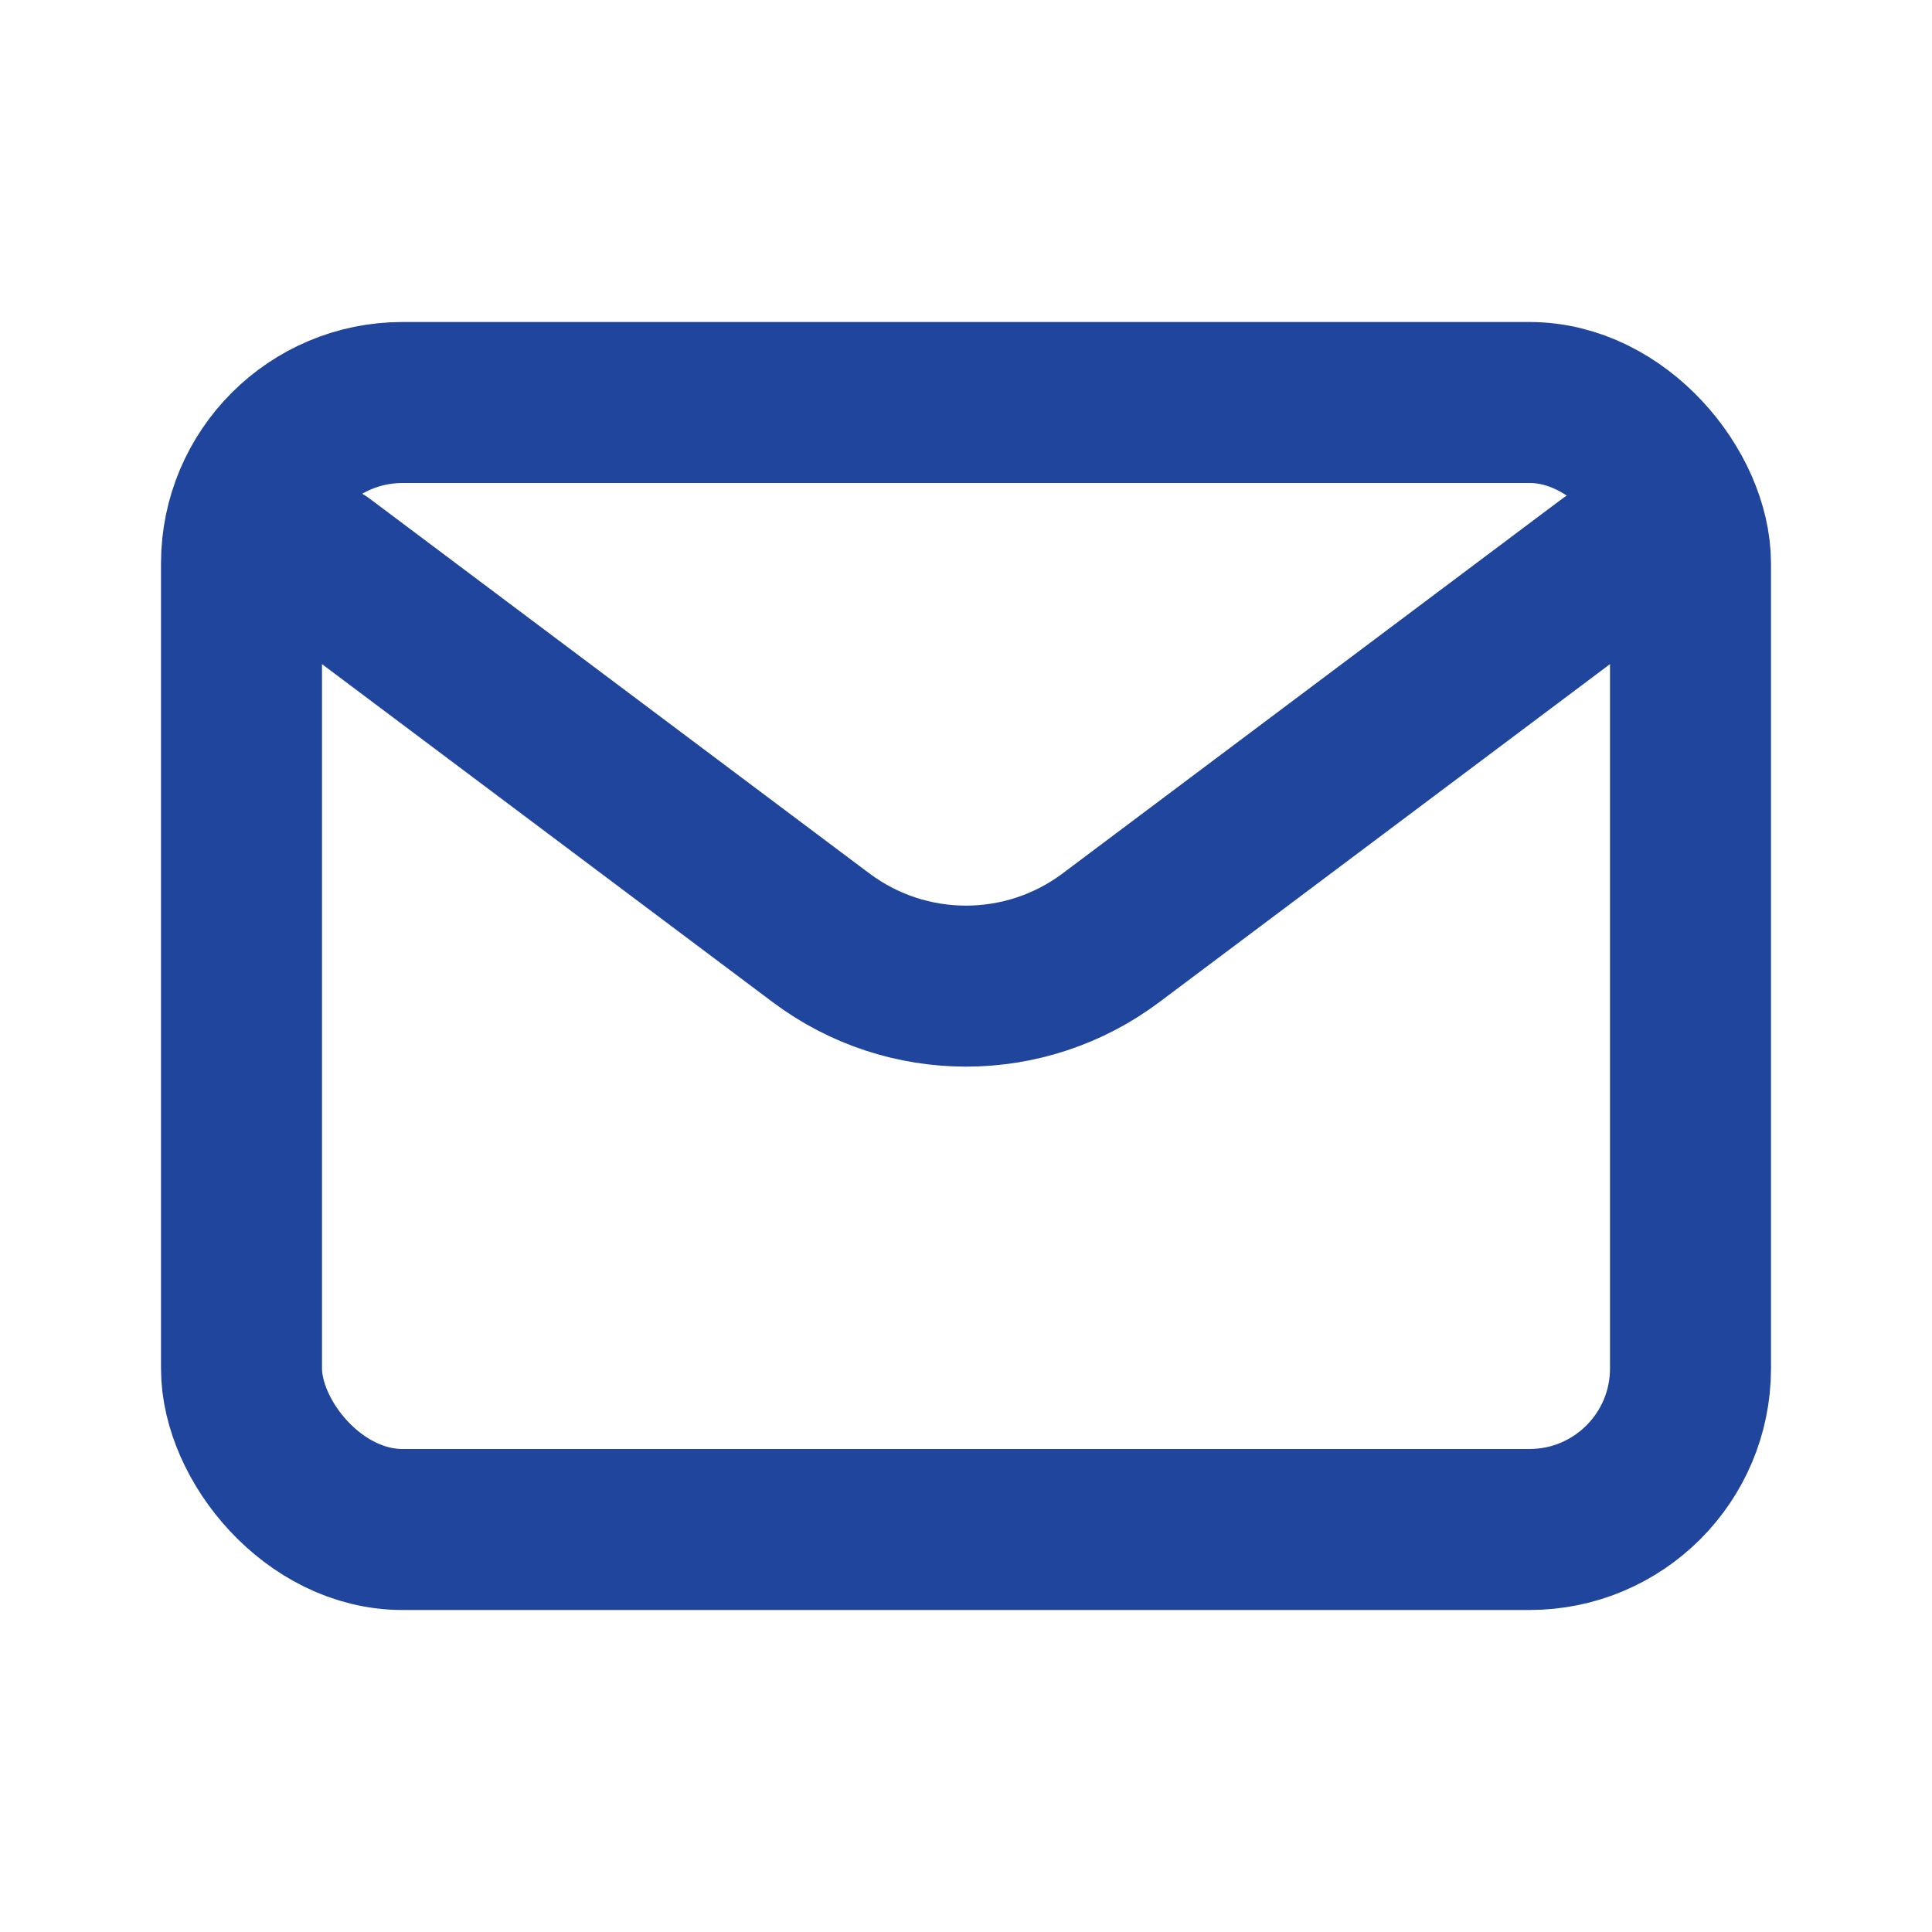
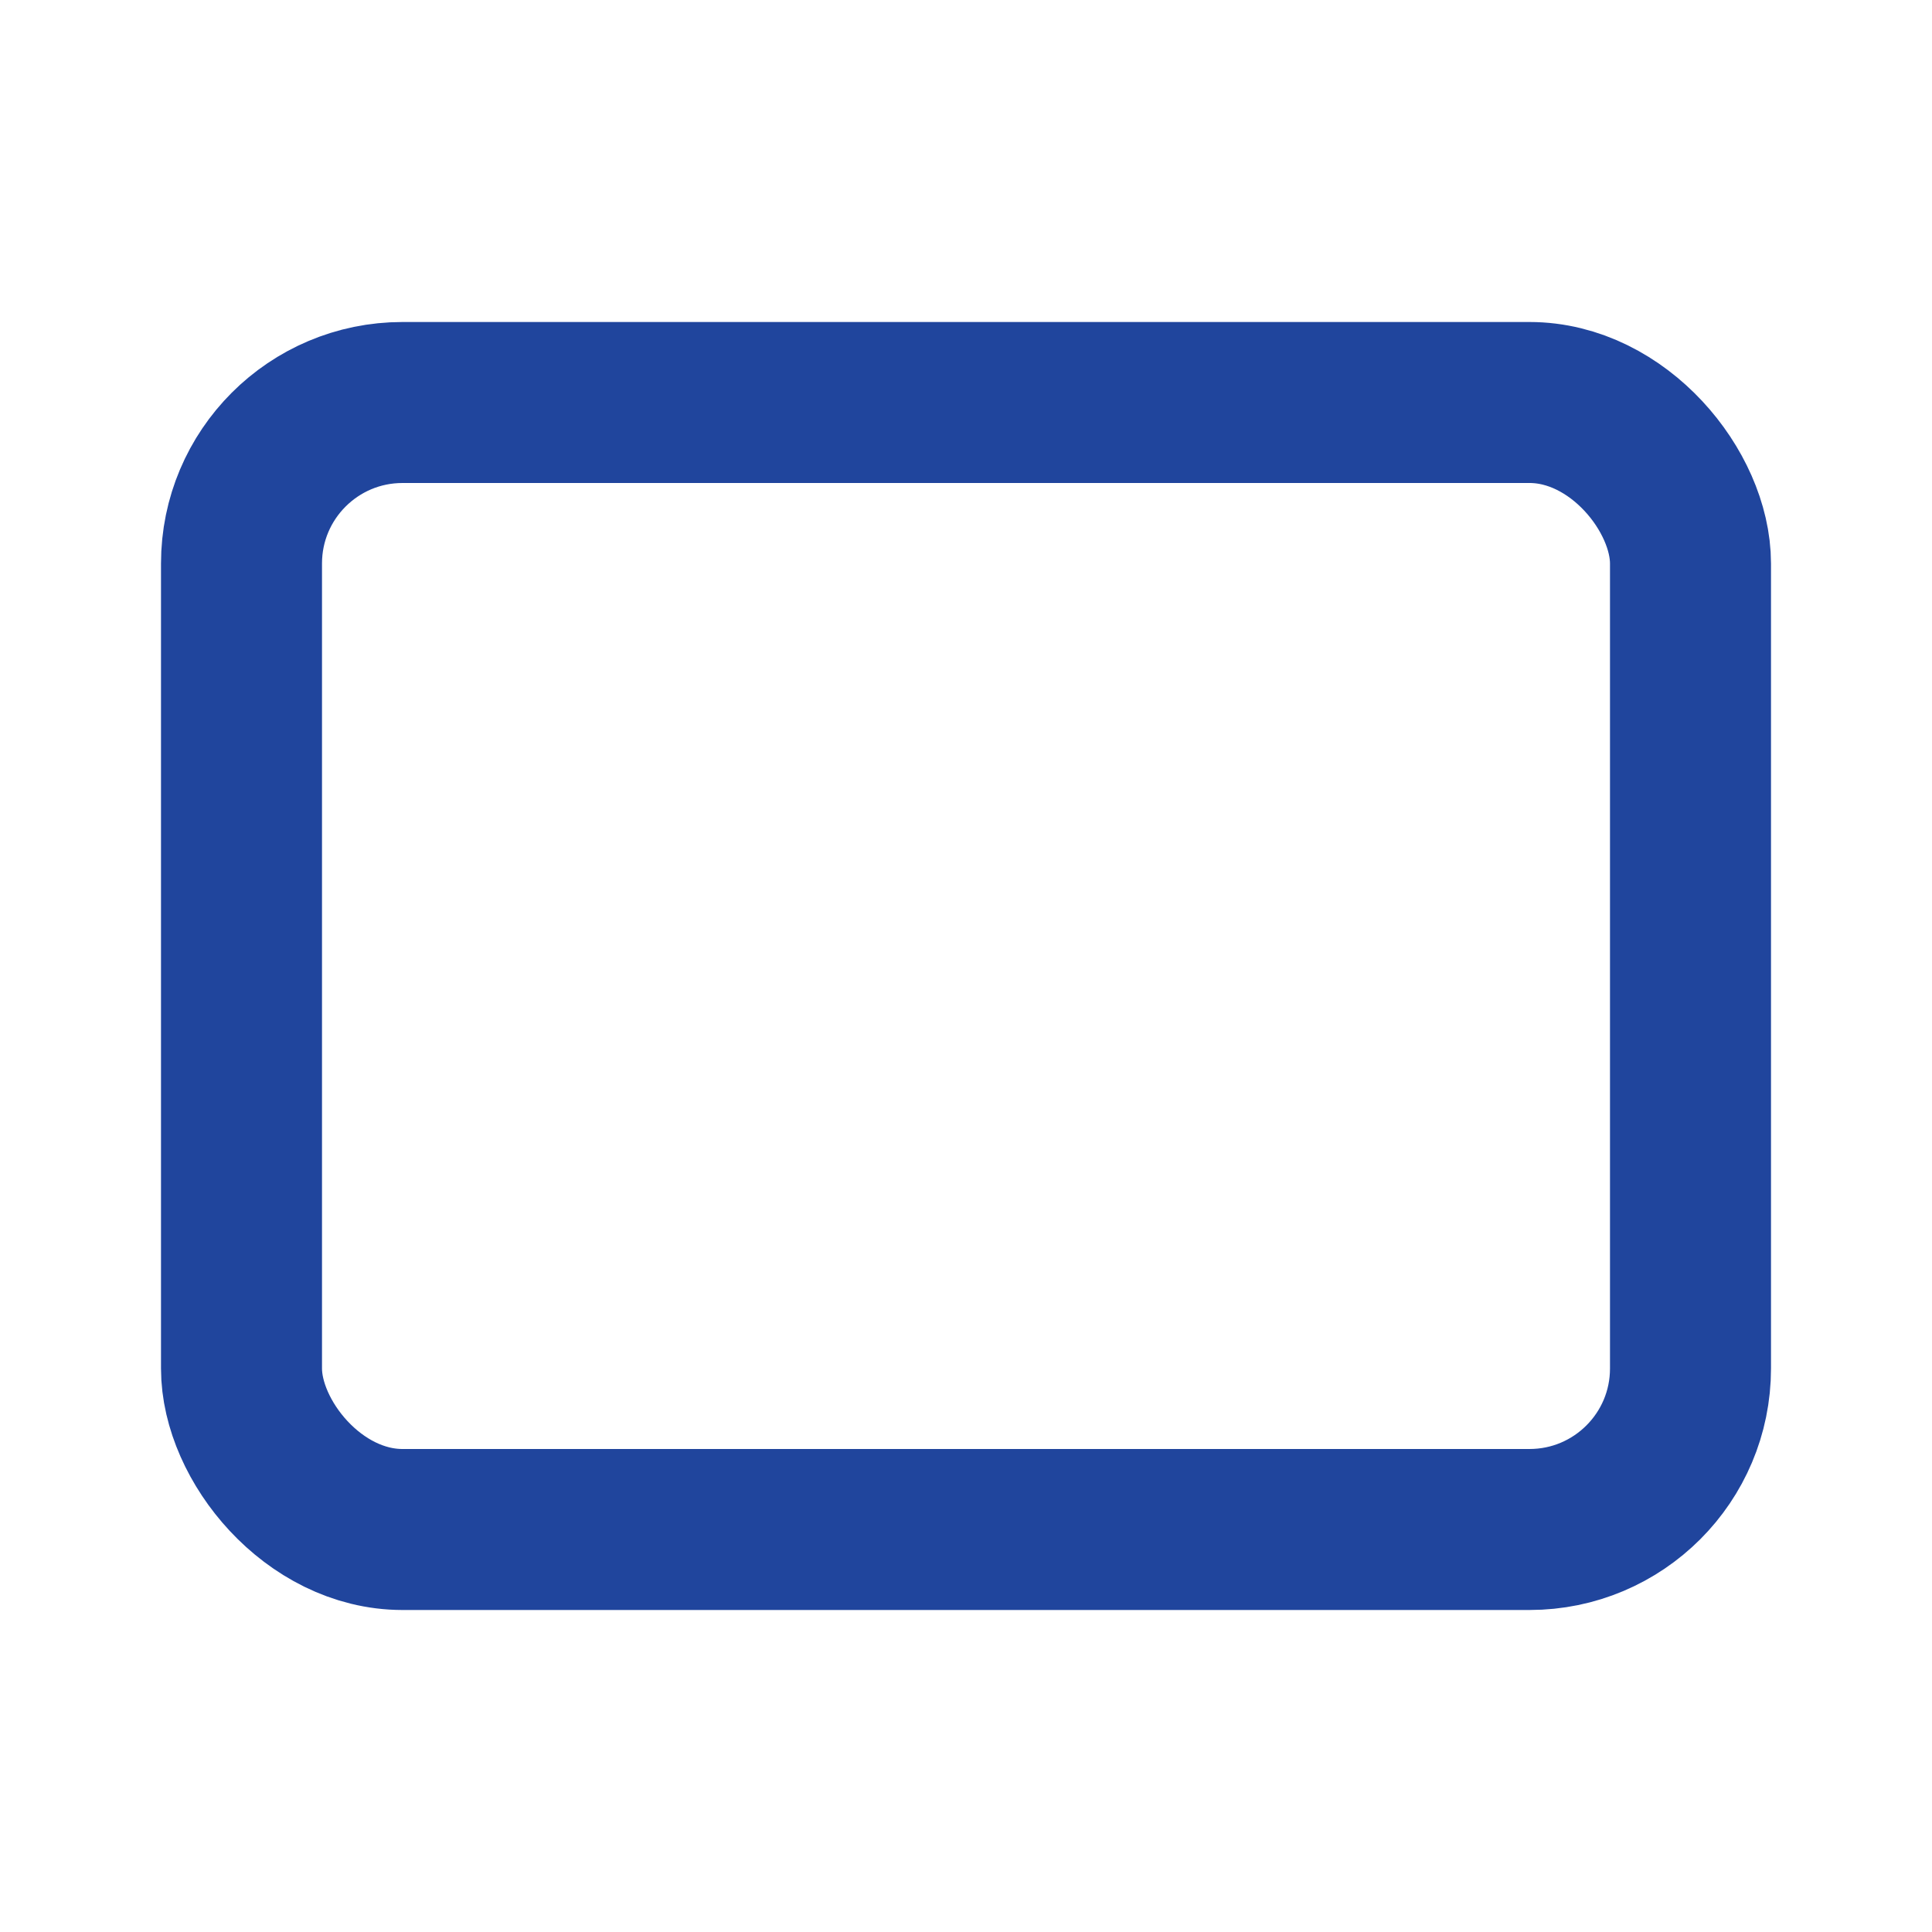
<svg xmlns="http://www.w3.org/2000/svg" width="800px" height="800px" viewBox="0 0 24 24" fill="none" stroke="#20459d">
  <g id="SVGRepo_bgCarrier" stroke-width="0" />
  <g id="SVGRepo_tracerCarrier" stroke-linecap="round" stroke-linejoin="round" />
  <g id="SVGRepo_iconCarrier">
-     <path d="M4 7L10.2 11.65C11.267 12.45 12.733 12.45 13.8 11.65L20 7" stroke="#20459d" stroke-width="2" stroke-linecap="round" stroke-linejoin="round" />
    <rect x="3" y="5" width="18" height="14" rx="2" stroke="#20459d" stroke-width="2" stroke-linecap="round" />
  </g>
</svg>